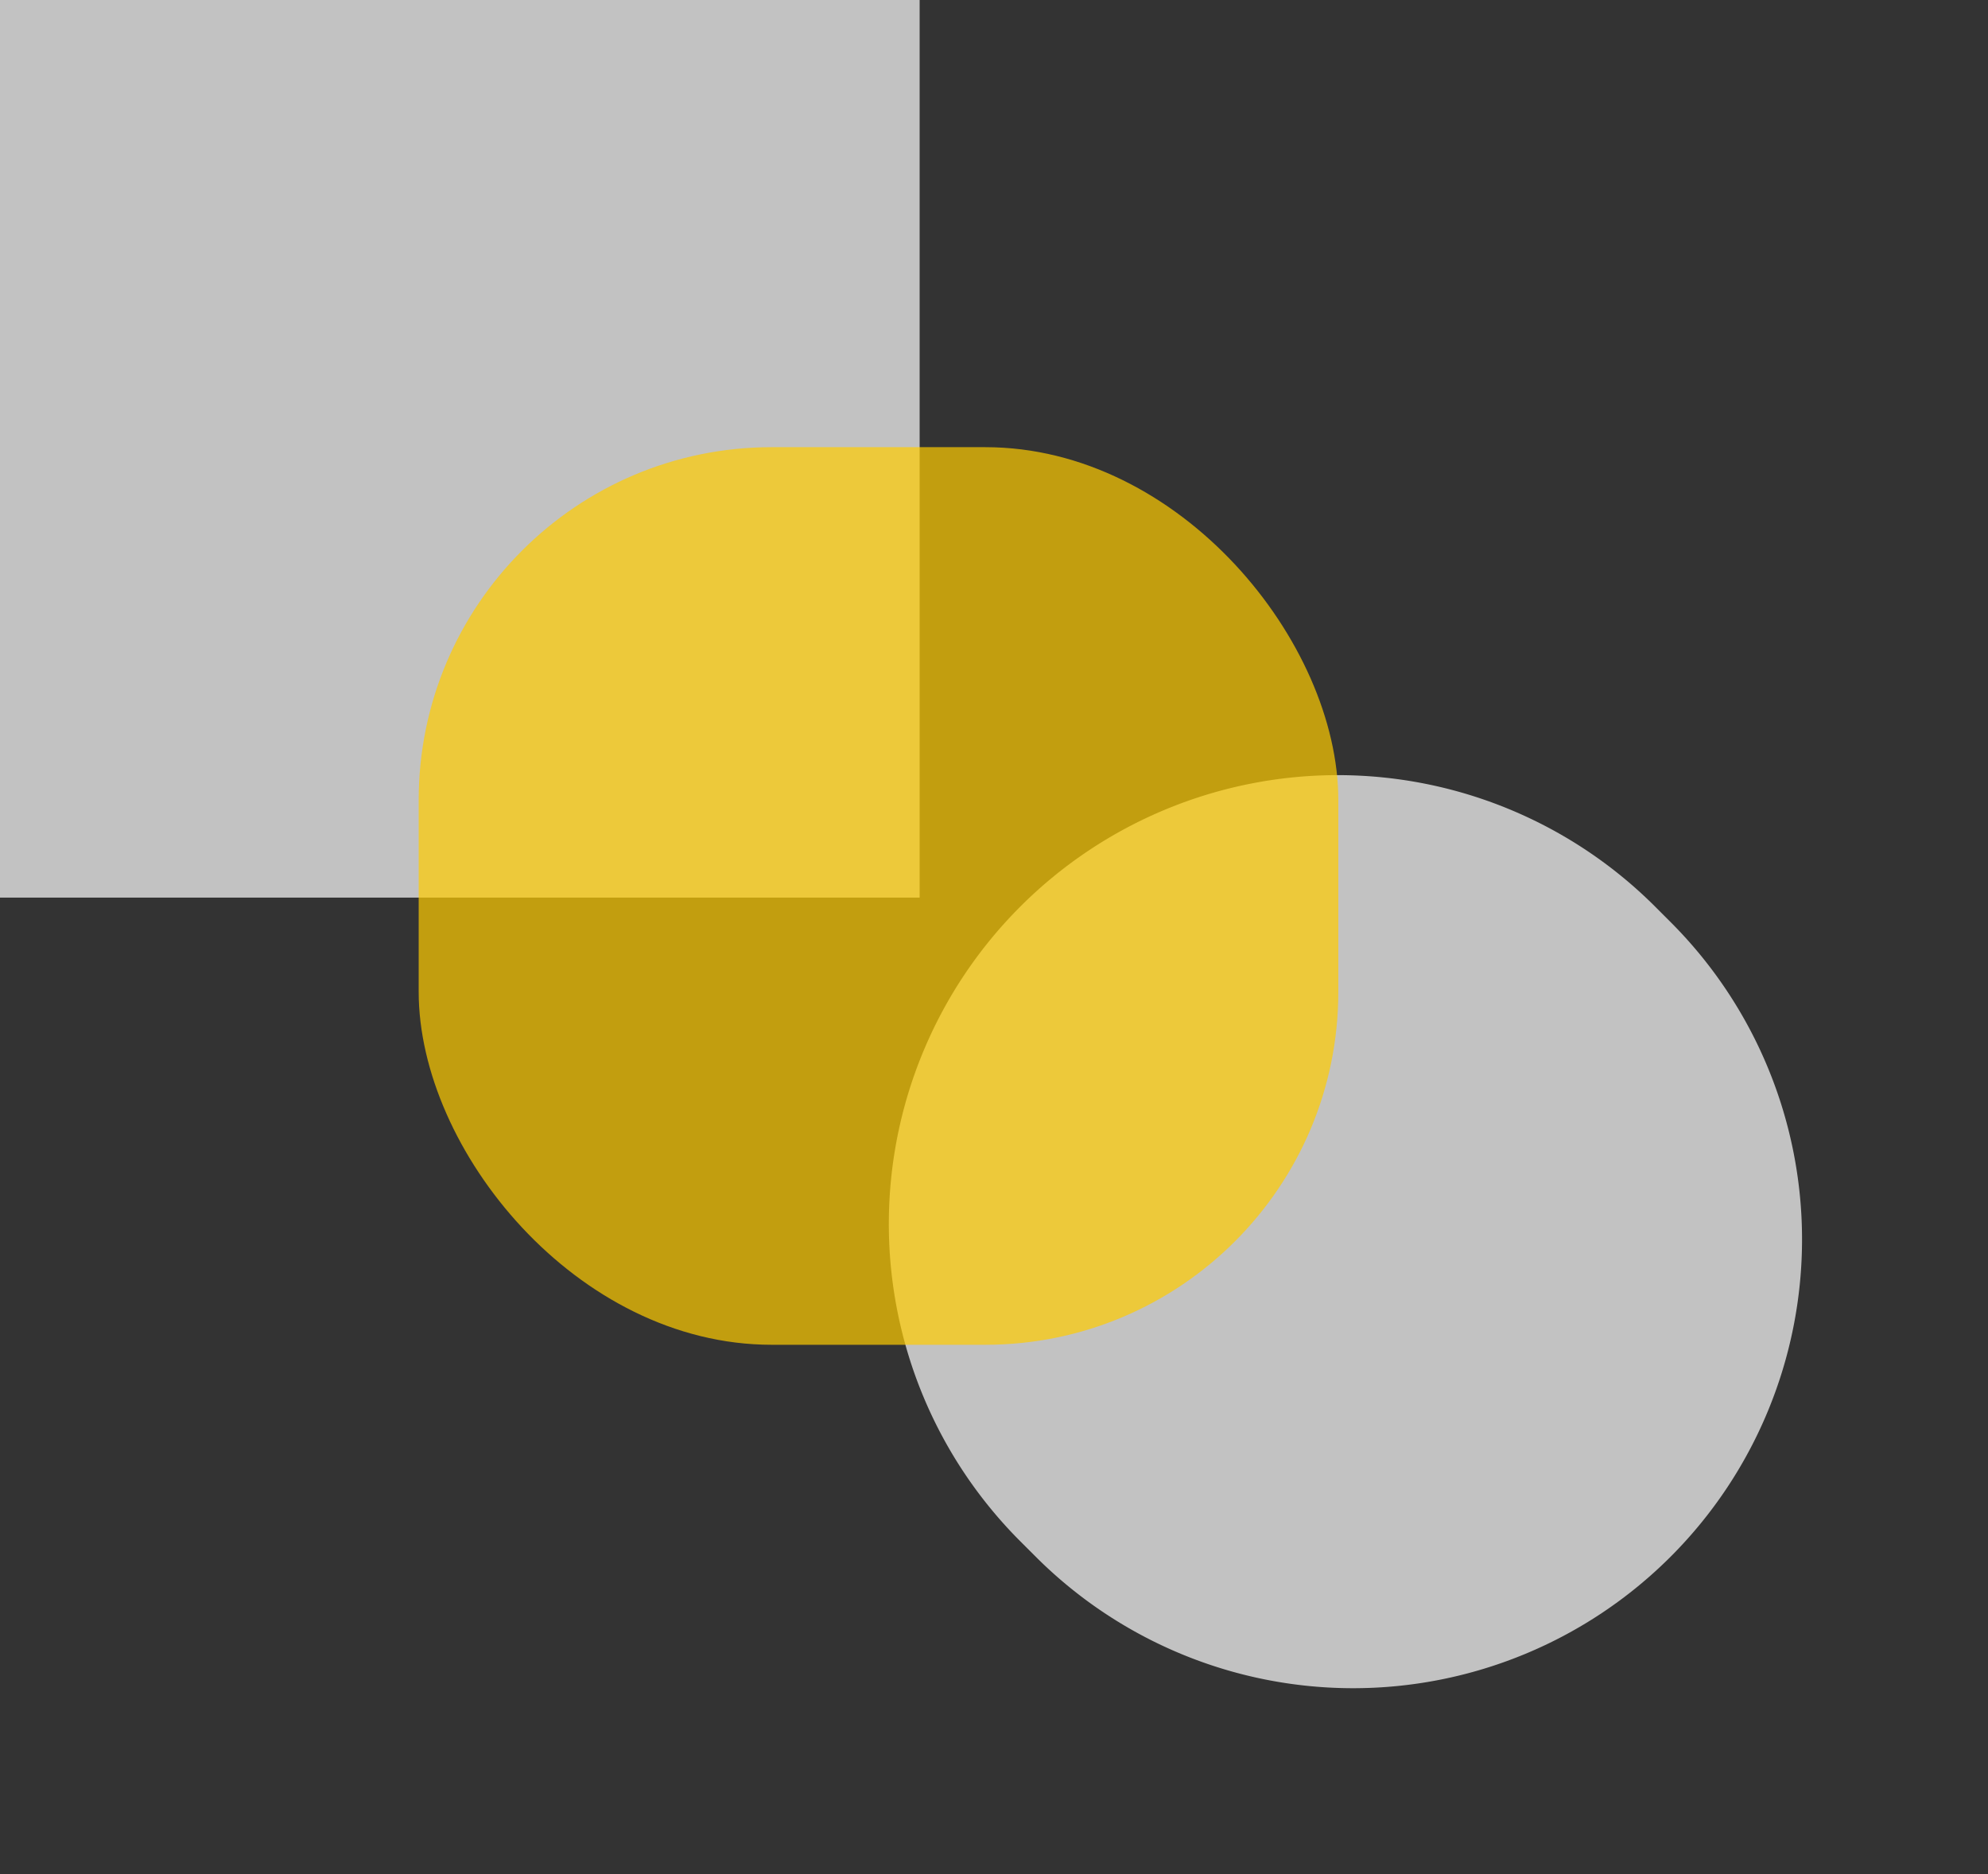
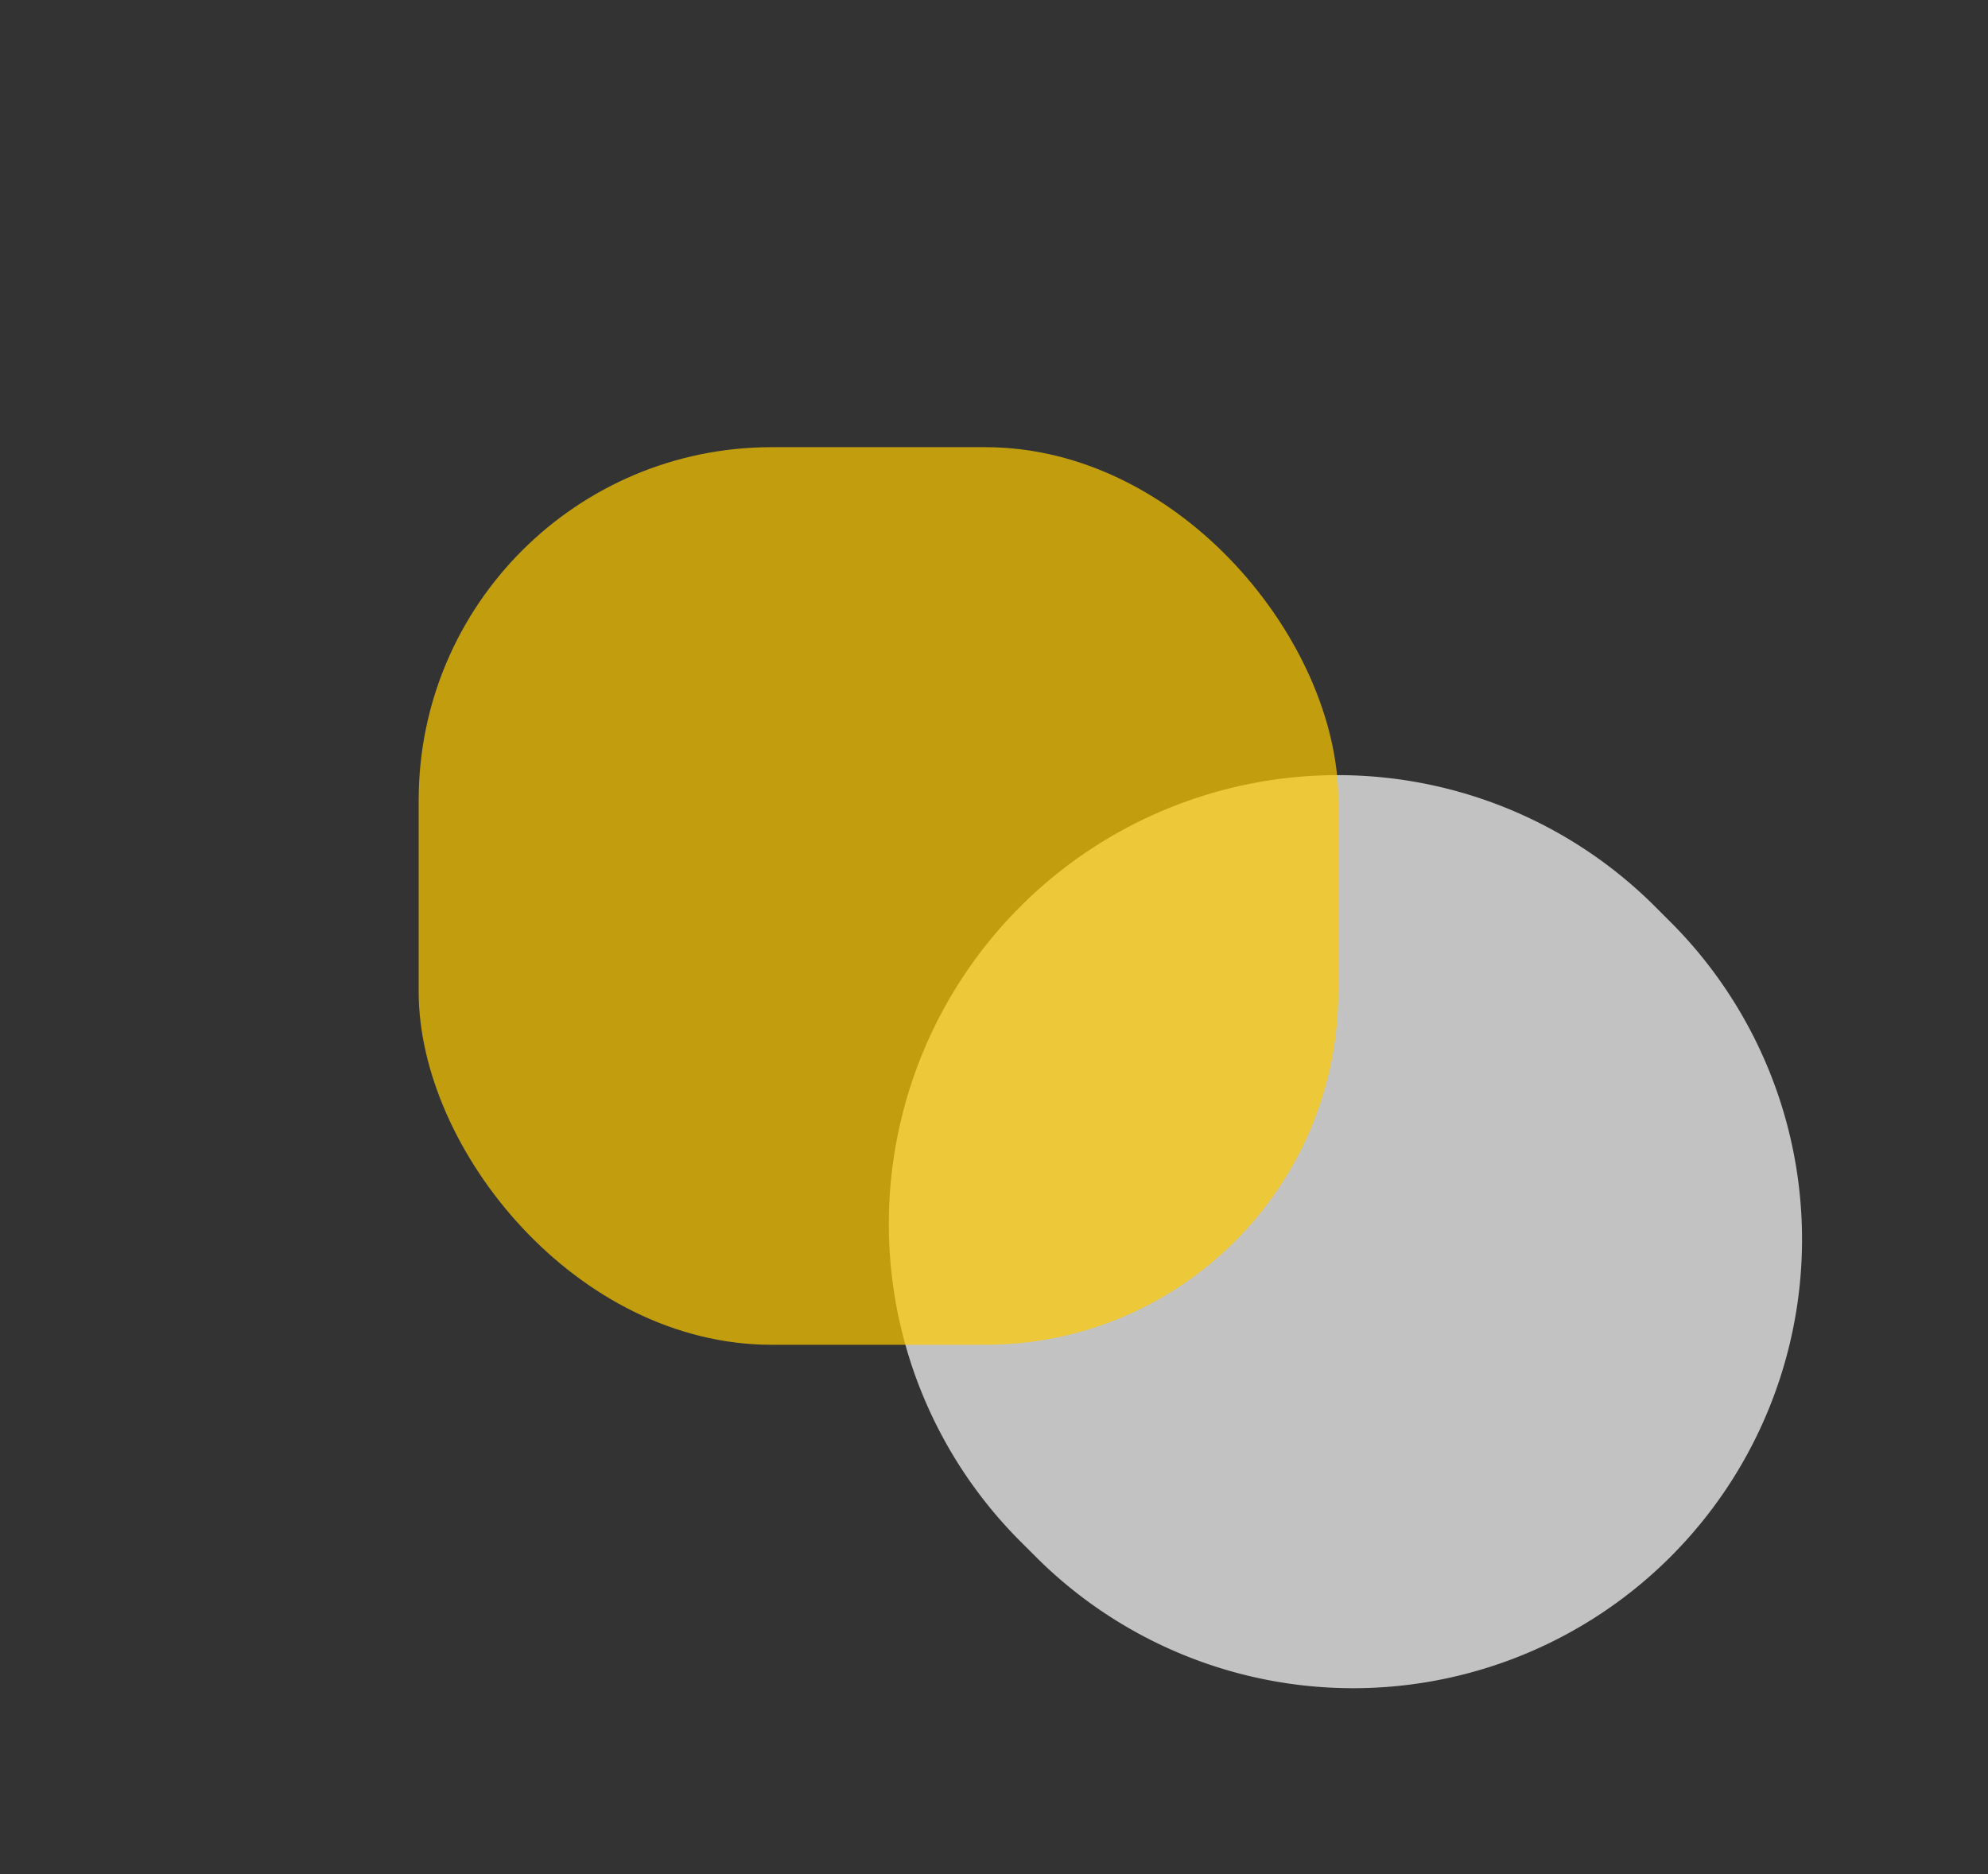
<svg xmlns="http://www.w3.org/2000/svg" width="50.682" height="47.786" viewBox="0 0 50.682 47.786">
  <rect x="0" y="0" width="50.682" height="47.786" fill="#333333" stroke="none" />
  <defs>
    <style>.a{fill:#fff;}.a,.b{opacity:0.7;}.b{fill:#fc0;}</style>
  </defs>
  <g transform="translate(-742 -1410.145)">
    <g transform="translate(742 1410.145)">
      <path class="a" d="M11.443,0H12a11.443,11.443,0,0,1,0,22.887h-.558A11.443,11.443,0,0,1,11.443,0Z" transform="translate(34.104 15.025) rotate(45)" />
-       <rect class="a" width="23.445" height="22.887" />
      <rect class="b" width="23.445" height="22.887" rx="9" transform="translate(10.674 11.402)" />
    </g>
  </g>
</svg>